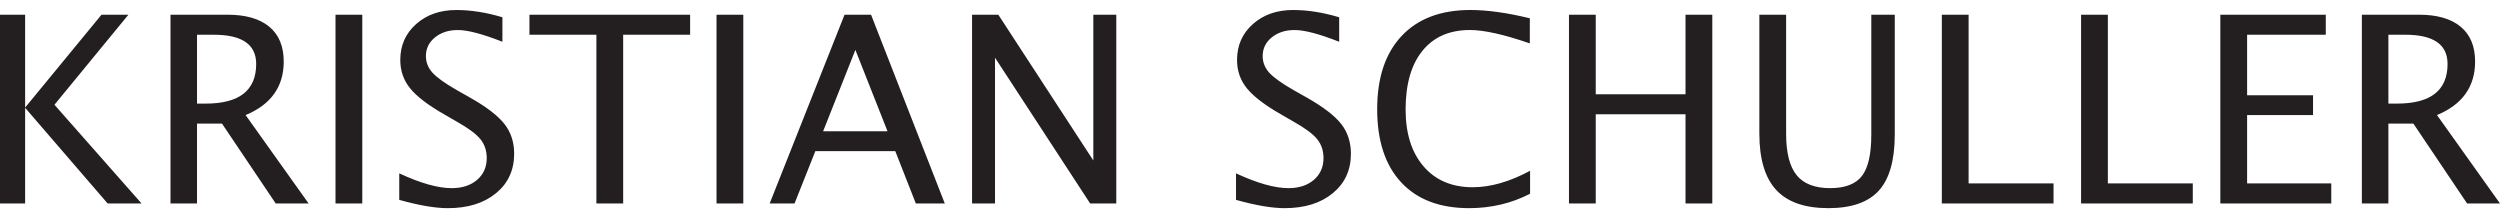
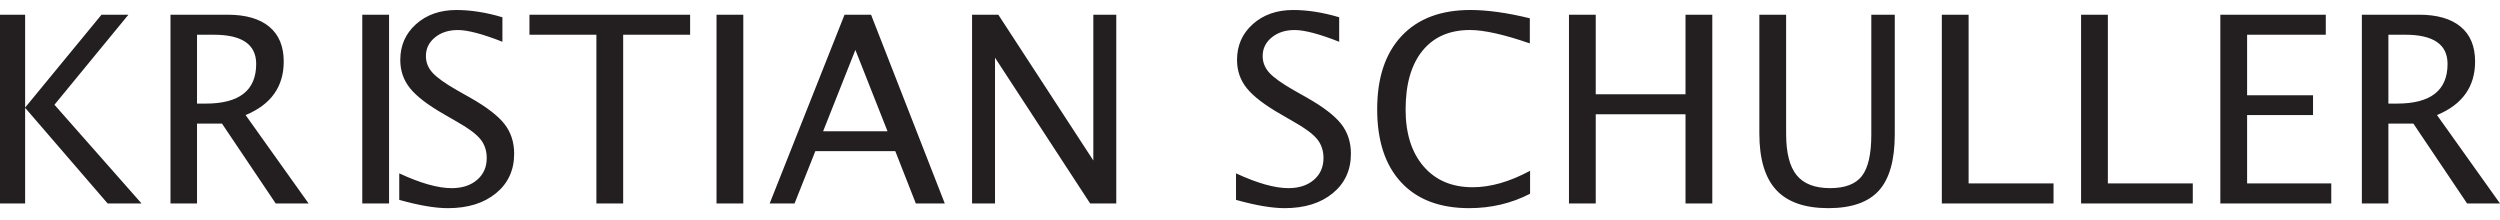
<svg xmlns="http://www.w3.org/2000/svg" width="100%" height="100%" viewBox="0 0 500 44" version="1.1" xml:space="preserve" style="fill-rule:evenodd;clip-rule:evenodd;stroke-linejoin:round;stroke-miterlimit:2;">
-   <path d="M5.025,40.689l-0,-19.128l16.501,19.128l6.783,0l-17.419,-19.74l14.792,-18.006l-5.381,0l-15.276,18.568l-0,-18.568l-5.025,0l-0,37.746l5.025,0Zm34.379,0l-0,-15.965l4.999,-0l10.737,15.965l6.579,0l-12.599,-17.674c5.084,-2.108 7.626,-5.679 7.626,-10.711c0,-3.044 -0.965,-5.365 -2.895,-6.963c-1.929,-1.598 -4.705,-2.398 -8.327,-2.398l-11.425,0l0,37.746l5.305,0Zm-0,-33.741l3.366,-0c5.645,-0 8.468,1.947 8.468,5.84c-0,5.288 -3.368,7.932 -10.1,7.932l-1.734,0l-0,-13.772Zm33.052,-4.005l-5.355,0l-0,37.746l5.355,0l0,-37.746Zm26.741,35.706c2.423,-1.989 3.634,-4.625 3.634,-7.907c-0,-2.311 -0.646,-4.292 -1.939,-5.942c-1.291,-1.649 -3.57,-3.4 -6.835,-5.254l-2.703,-1.53c-2.346,-1.342 -3.961,-2.499 -4.845,-3.469c-0.884,-0.968 -1.327,-2.081 -1.327,-3.34c0,-1.496 0.604,-2.737 1.811,-3.723c1.208,-0.986 2.738,-1.479 4.591,-1.479c1.955,-0 4.922,0.781 8.901,2.346l-0,-4.898c-3.231,-0.969 -6.299,-1.453 -9.207,-1.453c-3.264,0 -5.951,0.939 -8.059,2.818c-2.109,1.879 -3.162,4.272 -3.162,7.179c-0,2.16 0.658,4.052 1.976,5.675c1.317,1.624 3.583,3.353 6.796,5.19l2.602,1.505c2.261,1.275 3.812,2.432 4.655,3.469c0.841,1.036 1.262,2.295 1.262,3.773c0,1.803 -0.642,3.257 -1.926,4.362c-1.284,1.105 -2.98,1.658 -5.088,1.658c-2.738,0 -6.231,-0.986 -10.481,-2.959l-0,5.305c3.944,1.105 7.183,1.658 9.716,1.658c3.995,-0 7.205,-0.995 9.628,-2.984m25.44,2.04l0,-33.741l13.39,-0l-0,-4.005l-32.136,0l0,4.005l13.39,-0l-0,33.741l5.356,0Zm24.024,-37.746l-5.355,0l-0,37.746l5.355,0l0,-37.746Zm15.966,23.311l6.452,-16.271l6.427,16.271l-12.879,-0Zm24.33,14.435l-14.742,-37.746l-5.303,0l-14.972,37.746l4.974,0l4.157,-10.457l15.991,0l4.106,10.457l5.789,0Zm10.048,0l0,-29.151l19.026,29.151l5.229,0l-0,-37.746l-4.591,0l-0,29.152l-19.001,-29.152l-5.253,0l-0,37.746l4.59,0Zm67.547,-2.04c2.423,-1.989 3.635,-4.625 3.635,-7.907c-0,-2.311 -0.648,-4.292 -1.939,-5.942c-1.292,-1.649 -3.571,-3.4 -6.835,-5.254l-2.703,-1.53c-2.346,-1.342 -3.962,-2.499 -4.847,-3.469c-0.883,-0.968 -1.325,-2.081 -1.325,-3.34c0,-1.496 0.603,-2.737 1.811,-3.723c1.206,-0.986 2.736,-1.479 4.59,-1.479c1.955,-0 4.923,0.781 8.9,2.346l0,-4.898c-3.23,-0.969 -6.299,-1.453 -9.206,-1.453c-3.264,0 -5.951,0.939 -8.059,2.818c-2.109,1.879 -3.163,4.272 -3.163,7.179c0,2.16 0.659,4.052 1.977,5.675c1.318,1.624 3.584,3.353 6.797,5.19l2.601,1.505c2.261,1.275 3.813,2.432 4.654,3.469c0.842,1.036 1.263,2.295 1.263,3.773c-0,1.803 -0.642,3.257 -1.926,4.362c-1.283,1.105 -2.979,1.658 -5.088,1.658c-2.737,0 -6.232,-0.986 -10.482,-2.959l0,5.305c3.944,1.105 7.183,1.658 9.717,1.658c3.996,-0 7.205,-0.995 9.628,-2.984m39.467,0.101l-0,-4.59c-4.081,2.194 -7.906,3.29 -11.477,3.29c-4.149,0 -7.422,-1.39 -9.819,-4.169c-2.398,-2.78 -3.596,-6.576 -3.596,-11.388c0,-5.05 1.123,-8.96 3.367,-11.732c2.244,-2.771 5.415,-4.156 9.513,-4.156c2.805,-0 6.792,0.891 11.961,2.677l-0,-5.024c-4.54,-1.105 -8.501,-1.658 -11.885,-1.658c-5.917,0 -10.504,1.734 -13.759,5.202c-3.257,3.469 -4.884,8.35 -4.884,14.64c-0,6.308 1.597,11.183 4.795,14.626c3.196,3.444 7.727,5.165 13.593,5.165c4.403,-0 8.467,-0.961 12.191,-2.883m13.134,1.939l0,-17.827l17.955,-0l0,17.827l5.356,0l-0,-37.746l-5.356,0l0,15.915l-17.955,0l0,-15.915l-5.355,0l-0,37.746l5.355,0Zm32.722,-13.976c-0,5.084 1.122,8.841 3.366,11.273c2.245,2.432 5.721,3.647 10.431,3.647c4.625,-0 7.996,-1.174 10.112,-3.52c2.117,-2.346 3.176,-6.095 3.176,-11.247l-0,-23.923l-4.694,0l0,24c0,3.876 -0.624,6.627 -1.874,8.25c-1.249,1.624 -3.371,2.436 -6.363,2.436c-3.06,0 -5.292,-0.863 -6.695,-2.589c-1.402,-1.726 -2.104,-4.484 -2.104,-8.276l0,-23.821l-5.355,0l-0,23.77Zm58.837,13.976l-0,-4.004l-16.986,-0l0,-33.742l-5.355,0l-0,37.746l22.341,0Zm27.849,0l0,-4.004l-16.985,-0l-0,-33.742l-5.356,0l0,37.746l22.341,0Zm27.697,0l-0,-4.004l-16.832,-0l-0,-13.67l13.185,-0l0,-3.953l-13.185,-0l-0,-12.114l15.735,-0l0,-4.005l-21.091,0l-0,37.746l22.188,0Zm11.426,0l-0,-15.965l4.999,-0l10.737,15.965l6.58,0l-12.599,-17.674c5.083,-2.108 7.625,-5.679 7.625,-10.711c0,-3.044 -0.964,-5.365 -2.894,-6.963c-1.931,-1.598 -4.705,-2.398 -8.327,-2.398l-11.426,0l-0,37.746l5.305,0Zm-0,-33.741l3.366,-0c5.645,-0 8.467,1.947 8.467,5.84c0,5.288 -3.366,7.932 -10.098,7.932l-1.735,0l-0,-13.772Z" style="fill:#231f20;fill-rule:nonzero;" />
+   <path d="M5.025,40.689l-0,-19.128l16.501,19.128l6.783,0l-17.419,-19.74l14.792,-18.006l-5.381,0l-15.276,18.568l-0,-18.568l-5.025,0l-0,37.746l5.025,0Zm34.379,0l-0,-15.965l4.999,-0l10.737,15.965l6.579,0l-12.599,-17.674c5.084,-2.108 7.626,-5.679 7.626,-10.711c0,-3.044 -0.965,-5.365 -2.895,-6.963c-1.929,-1.598 -4.705,-2.398 -8.327,-2.398l-11.425,0l0,37.746l5.305,0Zm-0,-33.741l3.366,-0c5.645,-0 8.468,1.947 8.468,5.84c-0,5.288 -3.368,7.932 -10.1,7.932l-1.734,0l-0,-13.772Zm33.052,-4.005l-0,37.746l5.355,0l0,-37.746Zm26.741,35.706c2.423,-1.989 3.634,-4.625 3.634,-7.907c-0,-2.311 -0.646,-4.292 -1.939,-5.942c-1.291,-1.649 -3.57,-3.4 -6.835,-5.254l-2.703,-1.53c-2.346,-1.342 -3.961,-2.499 -4.845,-3.469c-0.884,-0.968 -1.327,-2.081 -1.327,-3.34c0,-1.496 0.604,-2.737 1.811,-3.723c1.208,-0.986 2.738,-1.479 4.591,-1.479c1.955,-0 4.922,0.781 8.901,2.346l-0,-4.898c-3.231,-0.969 -6.299,-1.453 -9.207,-1.453c-3.264,0 -5.951,0.939 -8.059,2.818c-2.109,1.879 -3.162,4.272 -3.162,7.179c-0,2.16 0.658,4.052 1.976,5.675c1.317,1.624 3.583,3.353 6.796,5.19l2.602,1.505c2.261,1.275 3.812,2.432 4.655,3.469c0.841,1.036 1.262,2.295 1.262,3.773c0,1.803 -0.642,3.257 -1.926,4.362c-1.284,1.105 -2.98,1.658 -5.088,1.658c-2.738,0 -6.231,-0.986 -10.481,-2.959l-0,5.305c3.944,1.105 7.183,1.658 9.716,1.658c3.995,-0 7.205,-0.995 9.628,-2.984m25.44,2.04l0,-33.741l13.39,-0l-0,-4.005l-32.136,0l0,4.005l13.39,-0l-0,33.741l5.356,0Zm24.024,-37.746l-5.355,0l-0,37.746l5.355,0l0,-37.746Zm15.966,23.311l6.452,-16.271l6.427,16.271l-12.879,-0Zm24.33,14.435l-14.742,-37.746l-5.303,0l-14.972,37.746l4.974,0l4.157,-10.457l15.991,0l4.106,10.457l5.789,0Zm10.048,0l0,-29.151l19.026,29.151l5.229,0l-0,-37.746l-4.591,0l-0,29.152l-19.001,-29.152l-5.253,0l-0,37.746l4.59,0Zm67.547,-2.04c2.423,-1.989 3.635,-4.625 3.635,-7.907c-0,-2.311 -0.648,-4.292 -1.939,-5.942c-1.292,-1.649 -3.571,-3.4 -6.835,-5.254l-2.703,-1.53c-2.346,-1.342 -3.962,-2.499 -4.847,-3.469c-0.883,-0.968 -1.325,-2.081 -1.325,-3.34c0,-1.496 0.603,-2.737 1.811,-3.723c1.206,-0.986 2.736,-1.479 4.59,-1.479c1.955,-0 4.923,0.781 8.9,2.346l0,-4.898c-3.23,-0.969 -6.299,-1.453 -9.206,-1.453c-3.264,0 -5.951,0.939 -8.059,2.818c-2.109,1.879 -3.163,4.272 -3.163,7.179c0,2.16 0.659,4.052 1.977,5.675c1.318,1.624 3.584,3.353 6.797,5.19l2.601,1.505c2.261,1.275 3.813,2.432 4.654,3.469c0.842,1.036 1.263,2.295 1.263,3.773c-0,1.803 -0.642,3.257 -1.926,4.362c-1.283,1.105 -2.979,1.658 -5.088,1.658c-2.737,0 -6.232,-0.986 -10.482,-2.959l0,5.305c3.944,1.105 7.183,1.658 9.717,1.658c3.996,-0 7.205,-0.995 9.628,-2.984m39.467,0.101l-0,-4.59c-4.081,2.194 -7.906,3.29 -11.477,3.29c-4.149,0 -7.422,-1.39 -9.819,-4.169c-2.398,-2.78 -3.596,-6.576 -3.596,-11.388c0,-5.05 1.123,-8.96 3.367,-11.732c2.244,-2.771 5.415,-4.156 9.513,-4.156c2.805,-0 6.792,0.891 11.961,2.677l-0,-5.024c-4.54,-1.105 -8.501,-1.658 -11.885,-1.658c-5.917,0 -10.504,1.734 -13.759,5.202c-3.257,3.469 -4.884,8.35 -4.884,14.64c-0,6.308 1.597,11.183 4.795,14.626c3.196,3.444 7.727,5.165 13.593,5.165c4.403,-0 8.467,-0.961 12.191,-2.883m13.134,1.939l0,-17.827l17.955,-0l0,17.827l5.356,0l-0,-37.746l-5.356,0l0,15.915l-17.955,0l0,-15.915l-5.355,0l-0,37.746l5.355,0Zm32.722,-13.976c-0,5.084 1.122,8.841 3.366,11.273c2.245,2.432 5.721,3.647 10.431,3.647c4.625,-0 7.996,-1.174 10.112,-3.52c2.117,-2.346 3.176,-6.095 3.176,-11.247l-0,-23.923l-4.694,0l0,24c0,3.876 -0.624,6.627 -1.874,8.25c-1.249,1.624 -3.371,2.436 -6.363,2.436c-3.06,0 -5.292,-0.863 -6.695,-2.589c-1.402,-1.726 -2.104,-4.484 -2.104,-8.276l0,-23.821l-5.355,0l-0,23.77Zm58.837,13.976l-0,-4.004l-16.986,-0l0,-33.742l-5.355,0l-0,37.746l22.341,0Zm27.849,0l0,-4.004l-16.985,-0l-0,-33.742l-5.356,0l0,37.746l22.341,0Zm27.697,0l-0,-4.004l-16.832,-0l-0,-13.67l13.185,-0l0,-3.953l-13.185,-0l-0,-12.114l15.735,-0l0,-4.005l-21.091,0l-0,37.746l22.188,0Zm11.426,0l-0,-15.965l4.999,-0l10.737,15.965l6.58,0l-12.599,-17.674c5.083,-2.108 7.625,-5.679 7.625,-10.711c0,-3.044 -0.964,-5.365 -2.894,-6.963c-1.931,-1.598 -4.705,-2.398 -8.327,-2.398l-11.426,0l-0,37.746l5.305,0Zm-0,-33.741l3.366,-0c5.645,-0 8.467,1.947 8.467,5.84c0,5.288 -3.366,7.932 -10.098,7.932l-1.735,0l-0,-13.772Z" style="fill:#231f20;fill-rule:nonzero;" />
</svg>